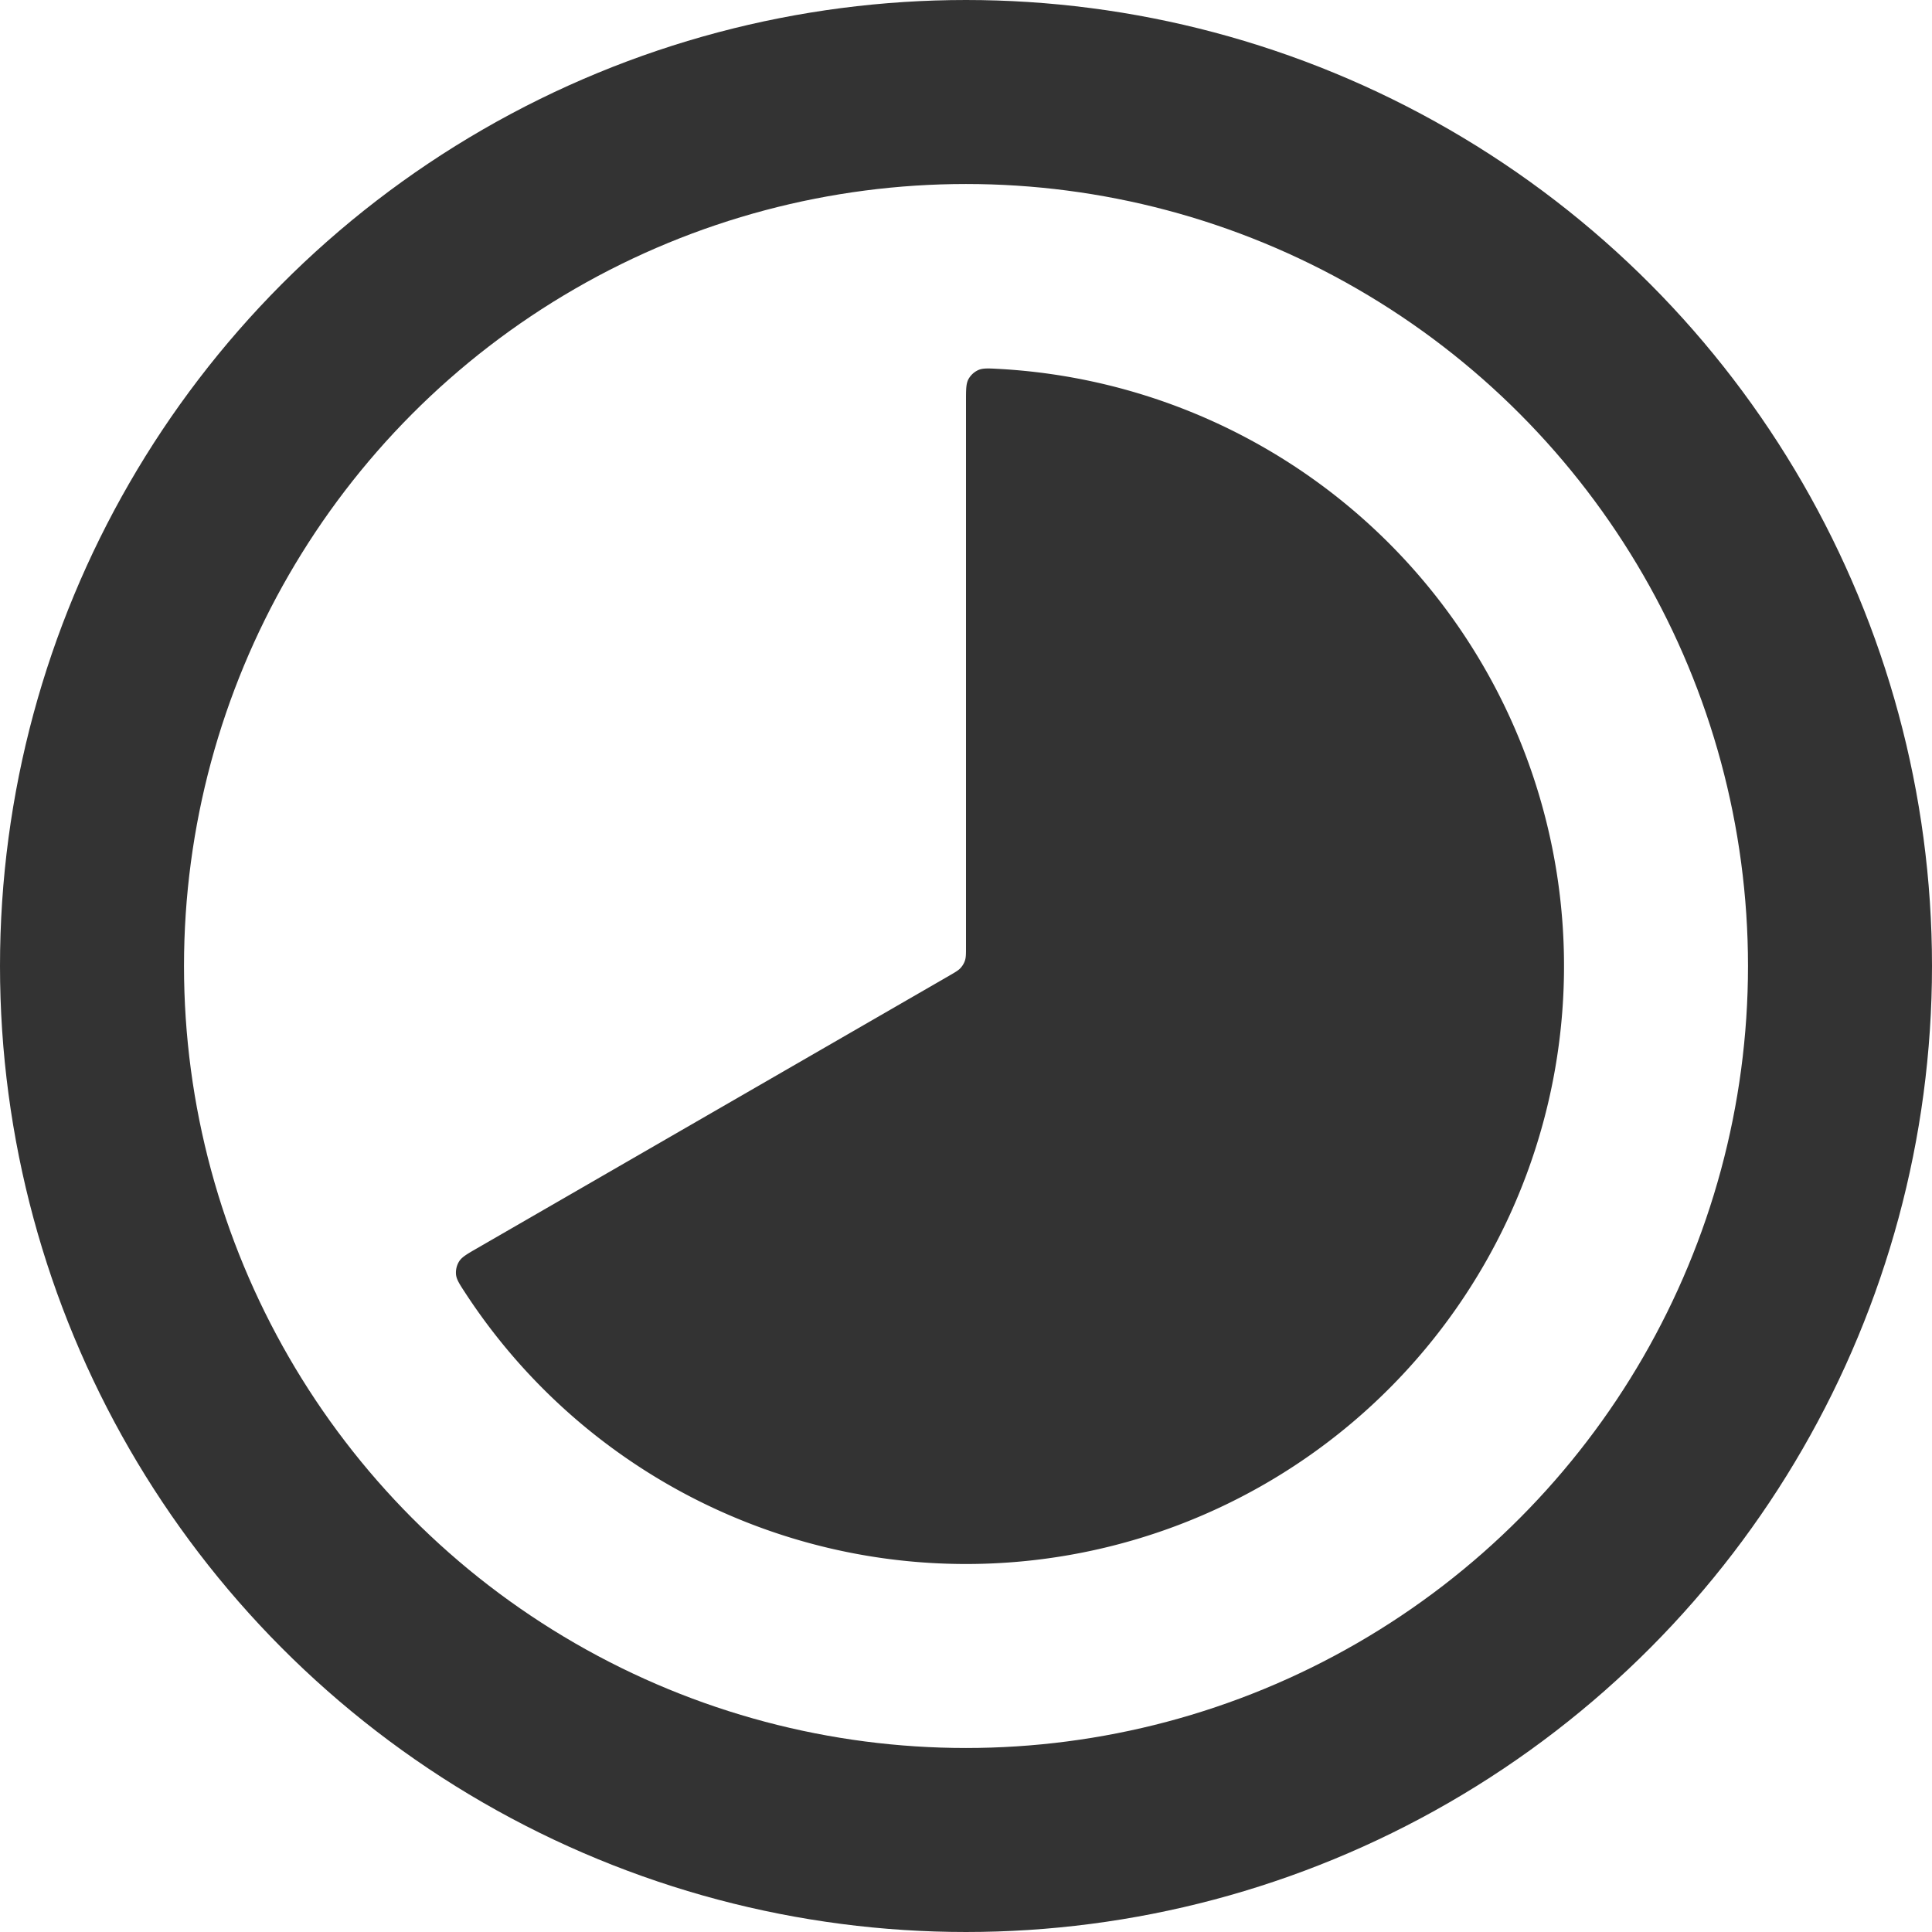
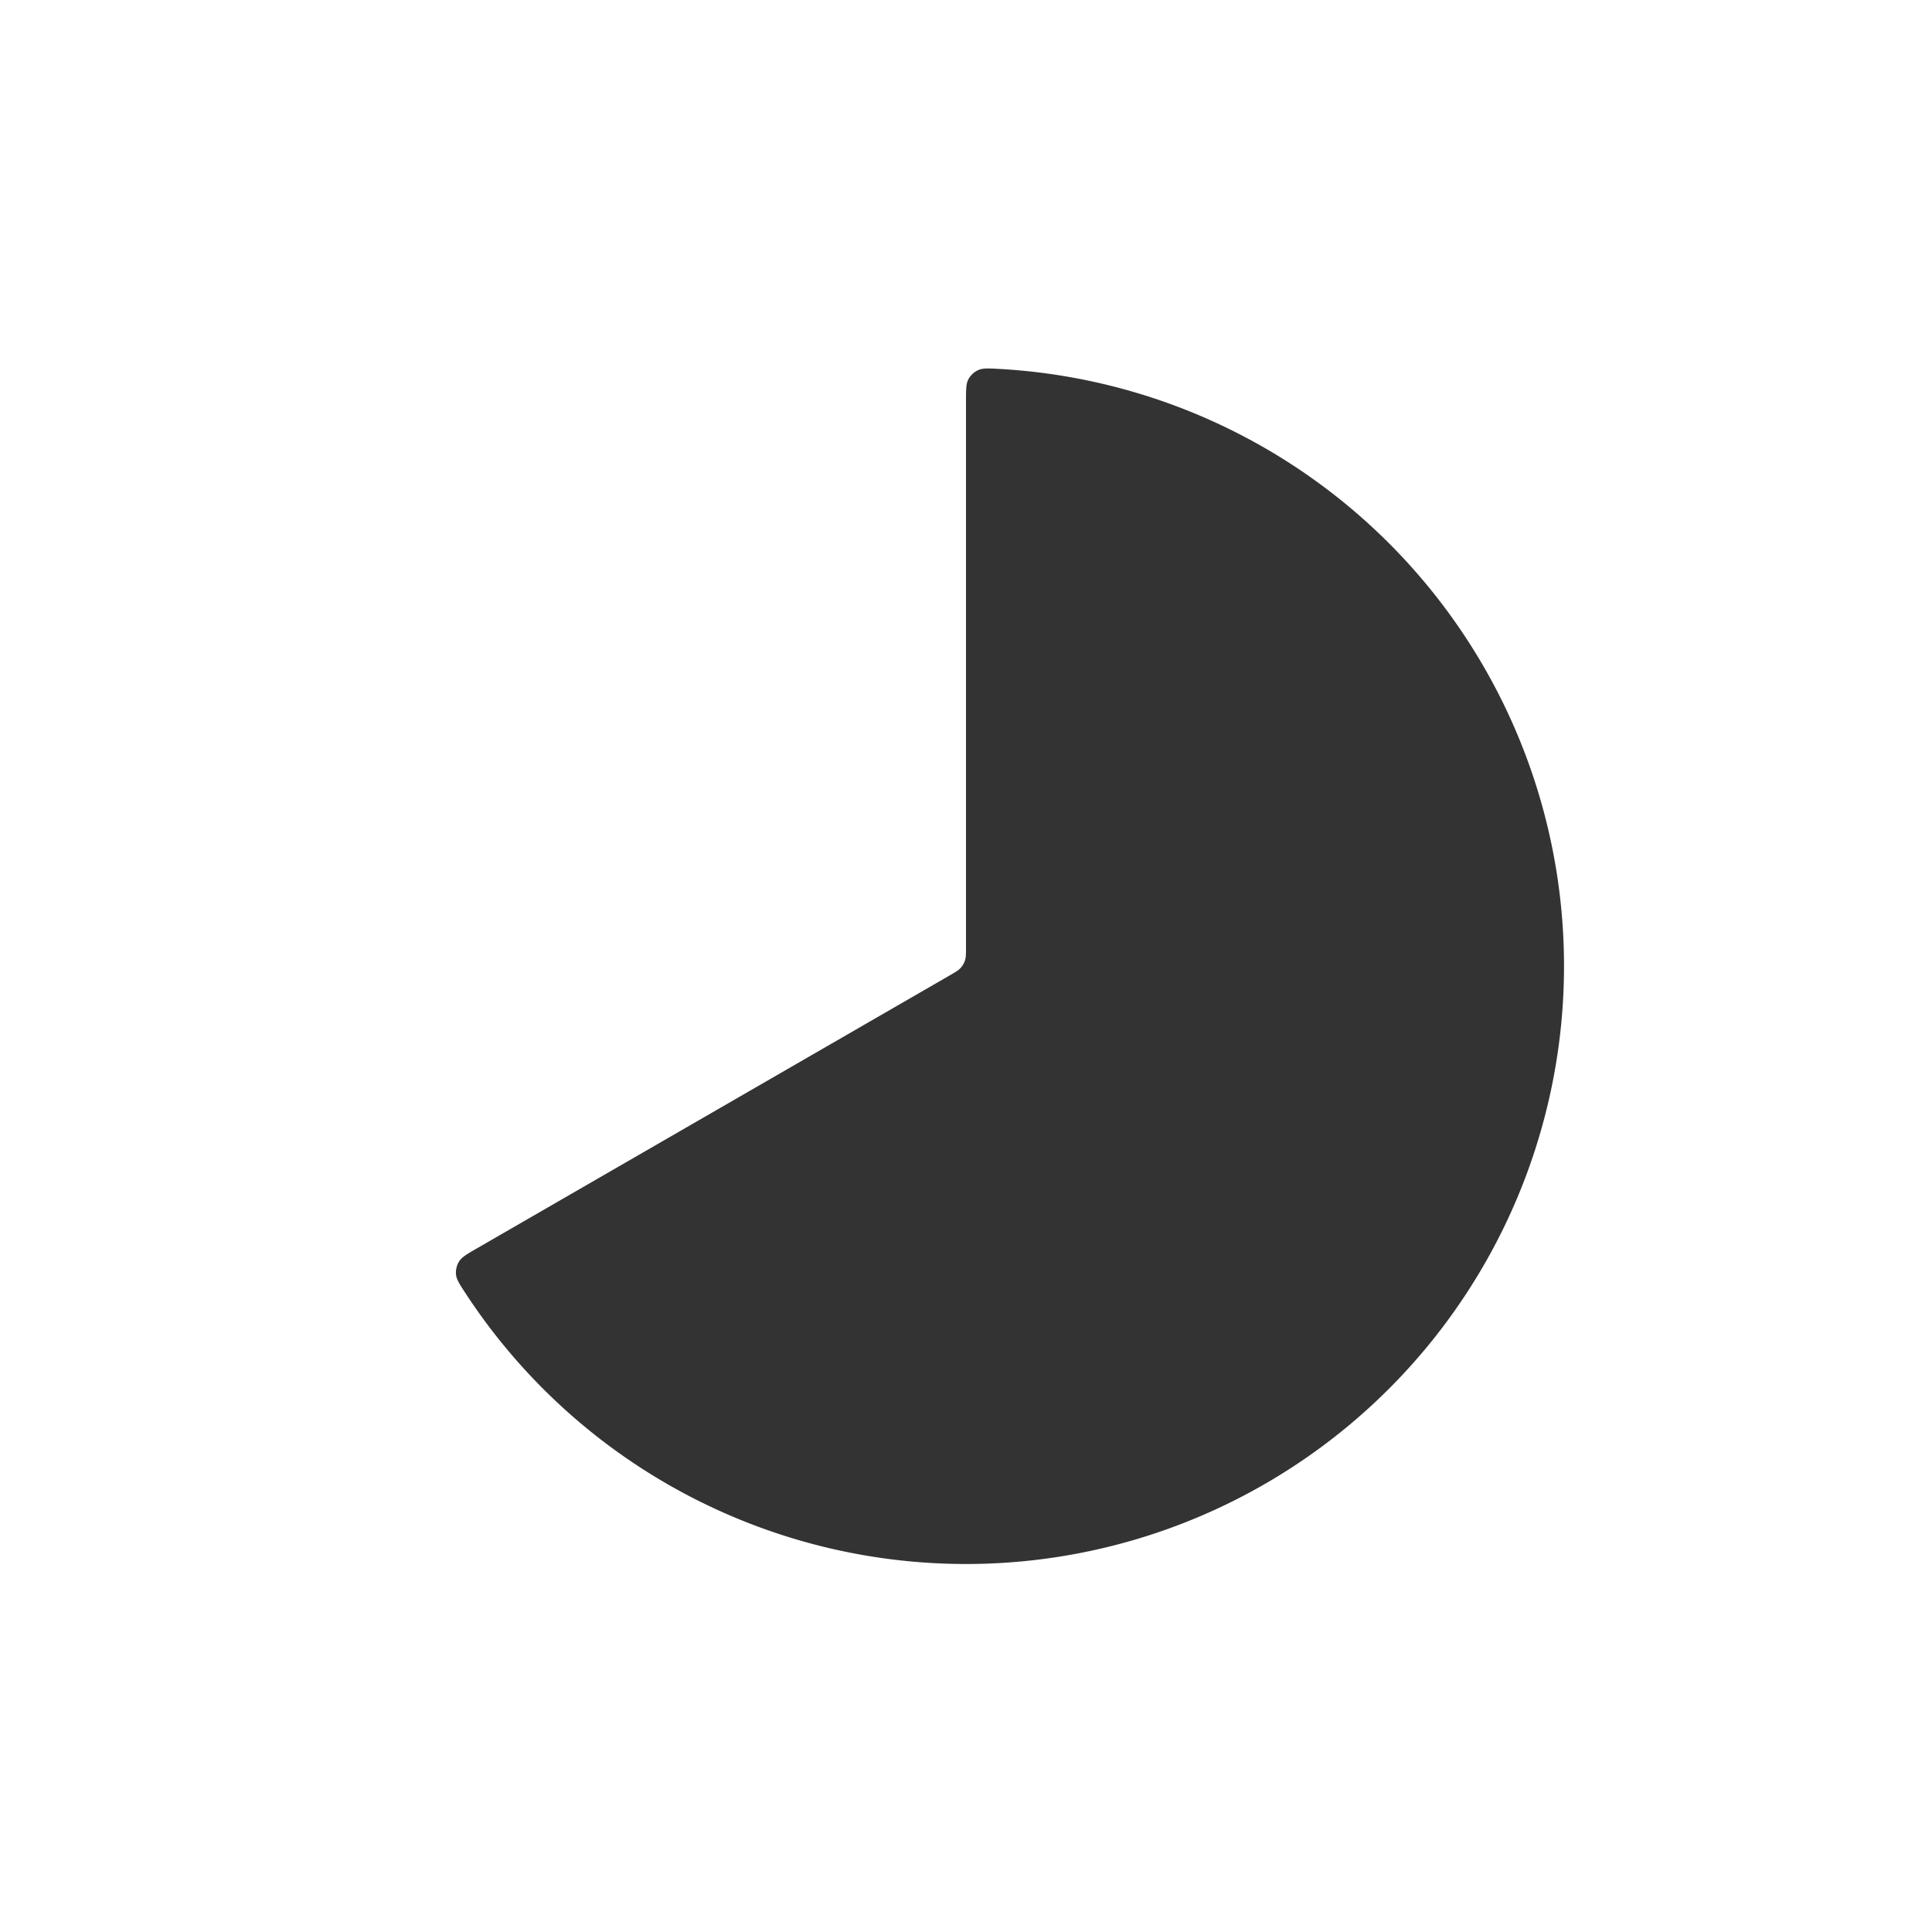
<svg xmlns="http://www.w3.org/2000/svg" width="42" height="42" viewBox="0 0 42 42" fill="none">
  <path d="M21 8.72c0-.25 0-.376.052-.475a.465.465 0 0 1 .21-.198c.101-.047.22-.04.458-.027a13 13 0 1 1-11.601 20.093c-.13-.199-.196-.299-.206-.41a.465.465 0 0 1 .067-.28c.06-.095.168-.158.385-.283l10.275-5.932c.131-.076.197-.114.244-.167a.45.45 0 0 0 .094-.162c.022-.068.022-.143.022-.295V8.72Z" fill="#333" />
-   <circle cx="21" cy="21" r="19" stroke="#333" stroke-width="4" />
</svg>